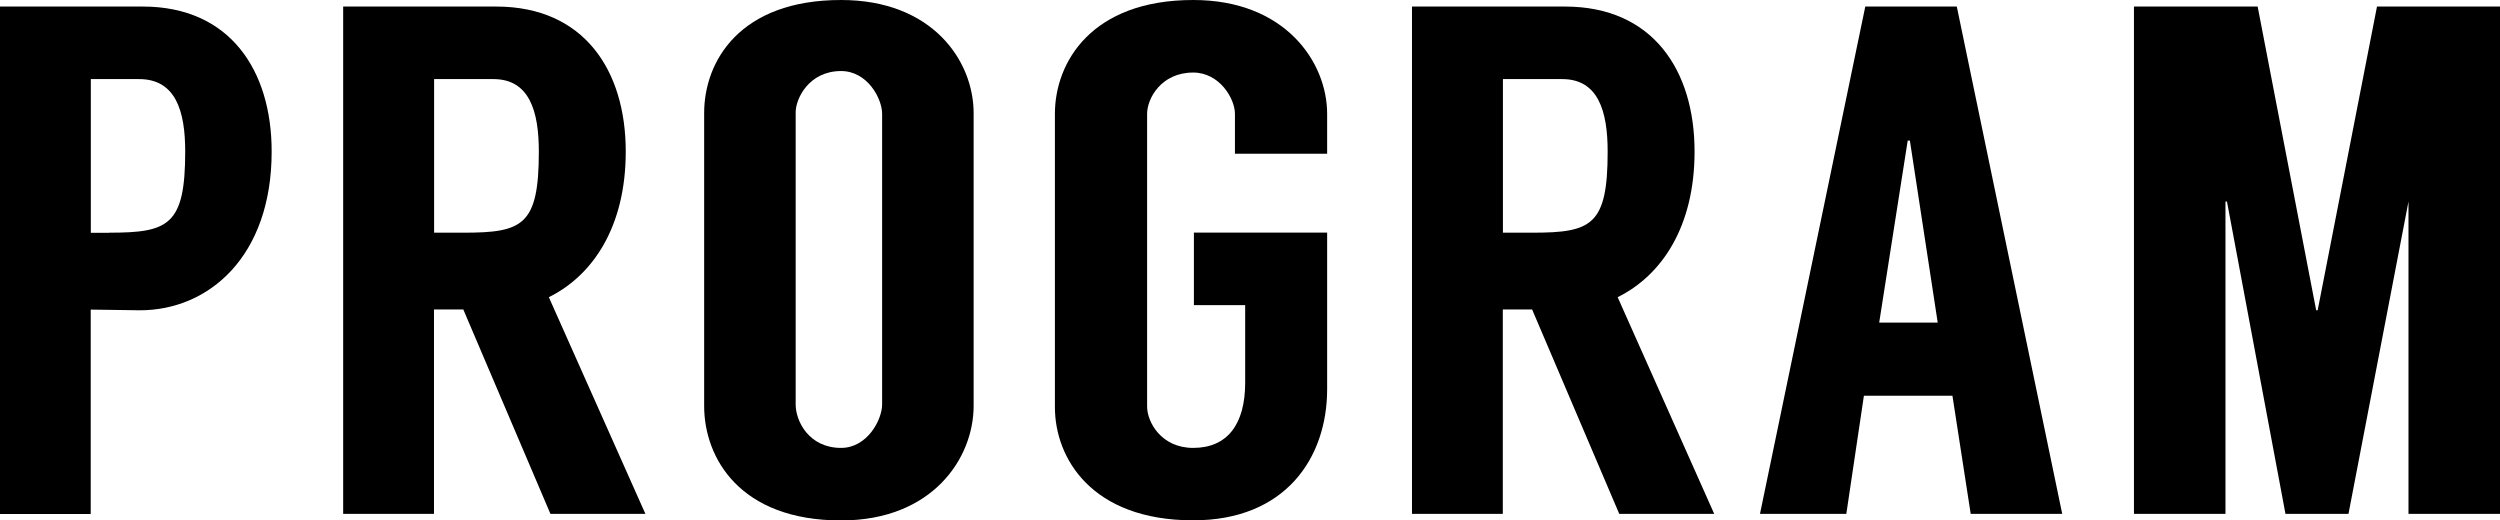
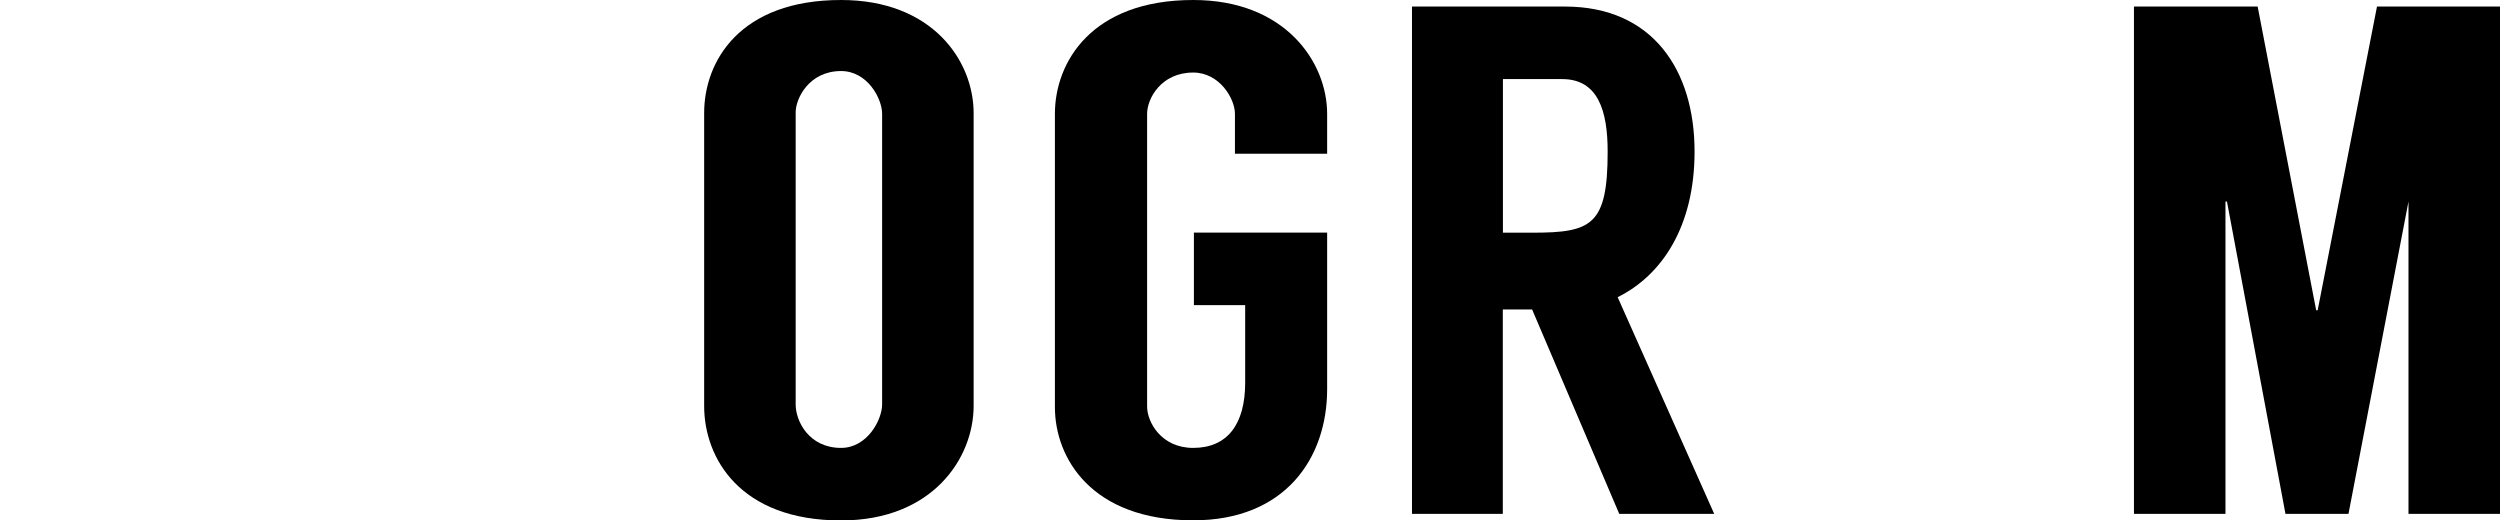
<svg xmlns="http://www.w3.org/2000/svg" id="_レイヤー_1" data-name="レイヤー_1" viewBox="0 0 217.46 45.27">
-   <path d="M12.16,26.99c-.51,0-3.76-.06-4.27-.06v17.78H0V.57h12.42c7.58,0,11.21,5.55,11.21,12.61,0,9.14-5.48,13.81-11.46,13.81ZM9.49,20.24c5.16,0,6.62-.63,6.62-7.06,0-3.53-.83-6.3-4.01-6.3h-4.2v13.37h1.59Z" />
-   <path d="M47.88,44.7l-7.58-17.78h-2.55v17.78h-7.9V.57h13.31c7.64,0,11.27,5.55,11.27,12.61,0,6.56-2.87,10.78-6.69,12.67l8.4,18.85h-8.28ZM37.76,20.24h2.55c5.16,0,6.56-.63,6.56-7.06,0-3.53-.83-6.3-3.95-6.3h-5.16v13.37Z" />
  <path d="M84.69,9.84v25.47c0,4.54-3.57,9.96-11.53,9.96-8.79,0-11.91-5.42-11.91-9.96V9.84c0-4.54,3.12-9.84,11.91-9.84,7.96,0,11.53,5.3,11.53,9.84ZM76.73,9.9c0-1.32-1.27-3.72-3.57-3.72-2.8,0-3.95,2.4-3.95,3.59v25.41c0,1.45,1.15,3.78,3.95,3.78,2.29,0,3.57-2.46,3.57-3.78V9.9Z" />
  <path d="M107.42,13.37v-3.47c0-1.32-1.34-3.59-3.63-3.59-2.8,0-4.01,2.27-4.01,3.59v25.47c0,1.32,1.21,3.59,4.01,3.59,2.99,0,4.52-2.08,4.52-5.67v-6.75h-4.46v-6.31h11.59v13.62c0,5.99-3.63,11.41-11.65,11.41-8.85,0-12.03-5.42-12.03-9.84V9.9c0-4.48,3.18-9.9,12.03-9.9,8.02,0,11.65,5.42,11.65,9.9v3.47h-8.02Z" />
  <path d="M140.85,44.7l-7.58-17.78h-2.55v17.78h-7.9V.57h13.31c7.64,0,11.27,5.55,11.27,12.61,0,6.56-2.87,10.78-6.69,12.67l8.4,18.85h-8.28ZM130.73,20.24h2.55c5.16,0,6.56-.63,6.56-7.06,0-3.53-.83-6.3-3.95-6.3h-5.16v13.37Z" />
-   <path d="M169.83,34.42h-7.7l-1.53,10.28h-7.51L162.25.57h7.96l9.17,44.13h-7.96l-1.59-10.28ZM168.55,28.06l-2.42-15.83h-.19l-2.48,15.83h5.09Z" />
  <path d="M217.46.57v44.13h-7.96v-27.17l-5.22,27.17h-5.48l-5.09-27.17h-.13v27.17h-7.96V.57h10.76l5.09,26.42h.13l5.16-26.42h10.7Z" />
</svg>